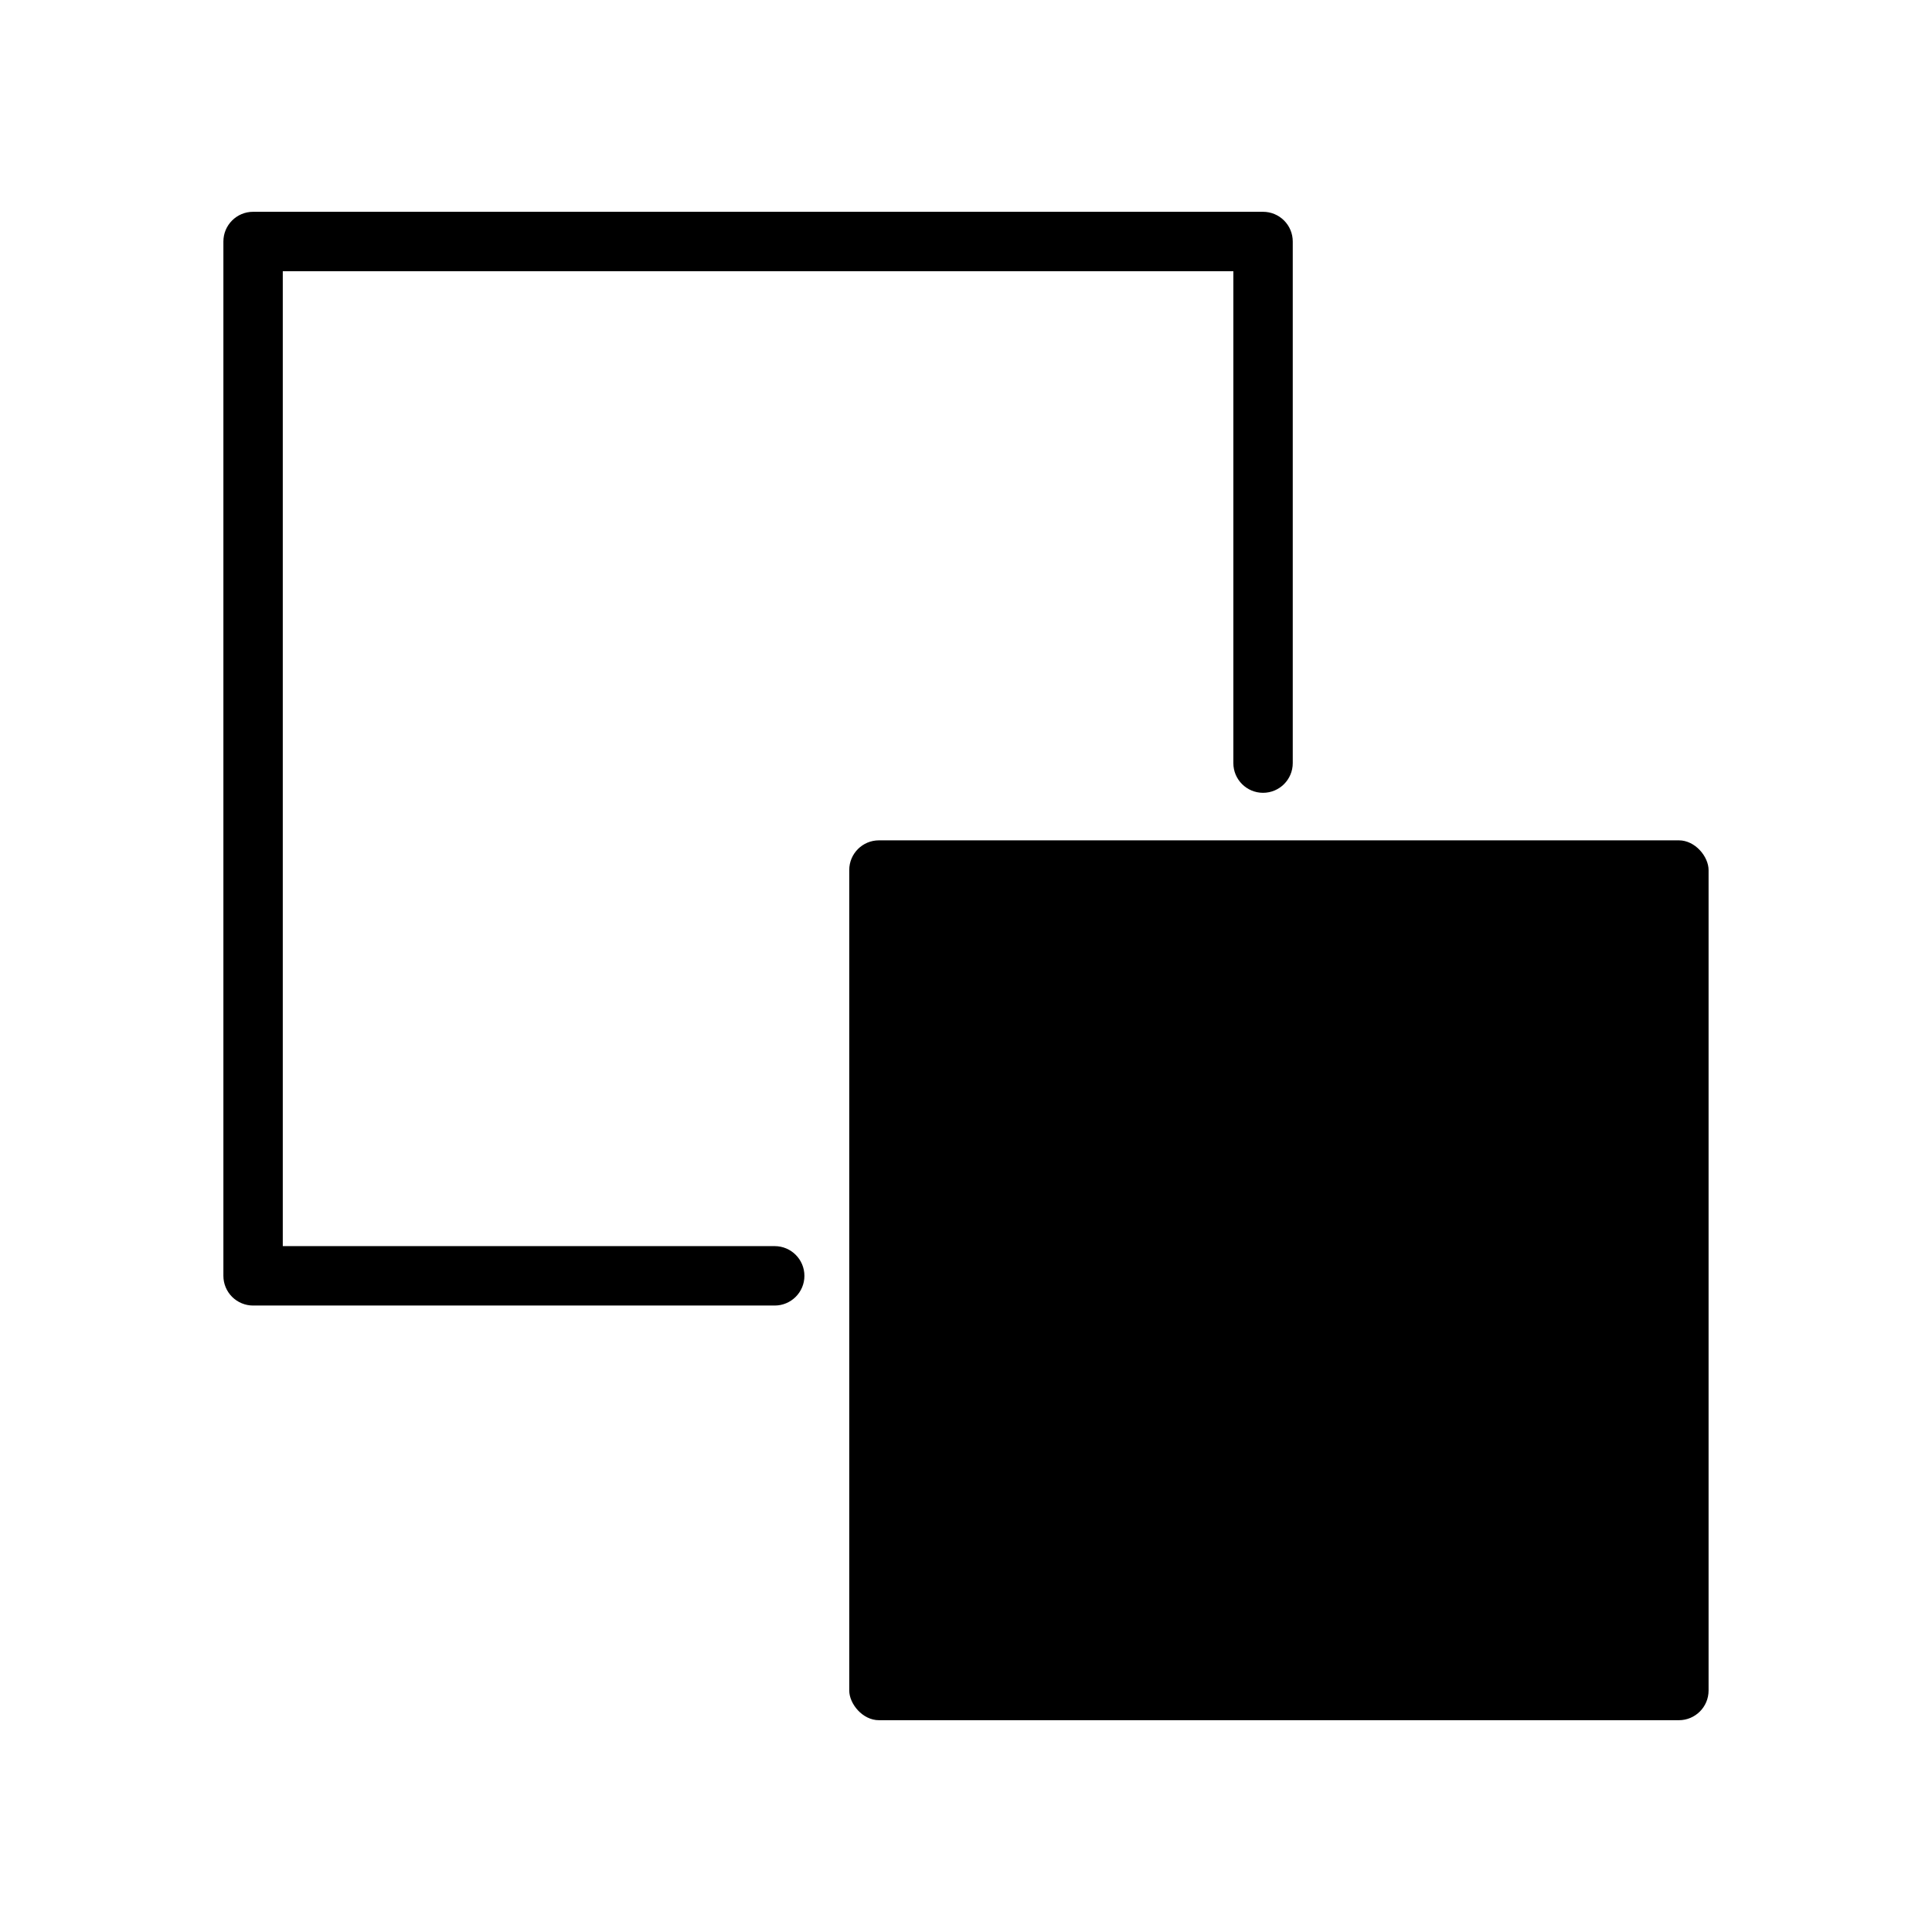
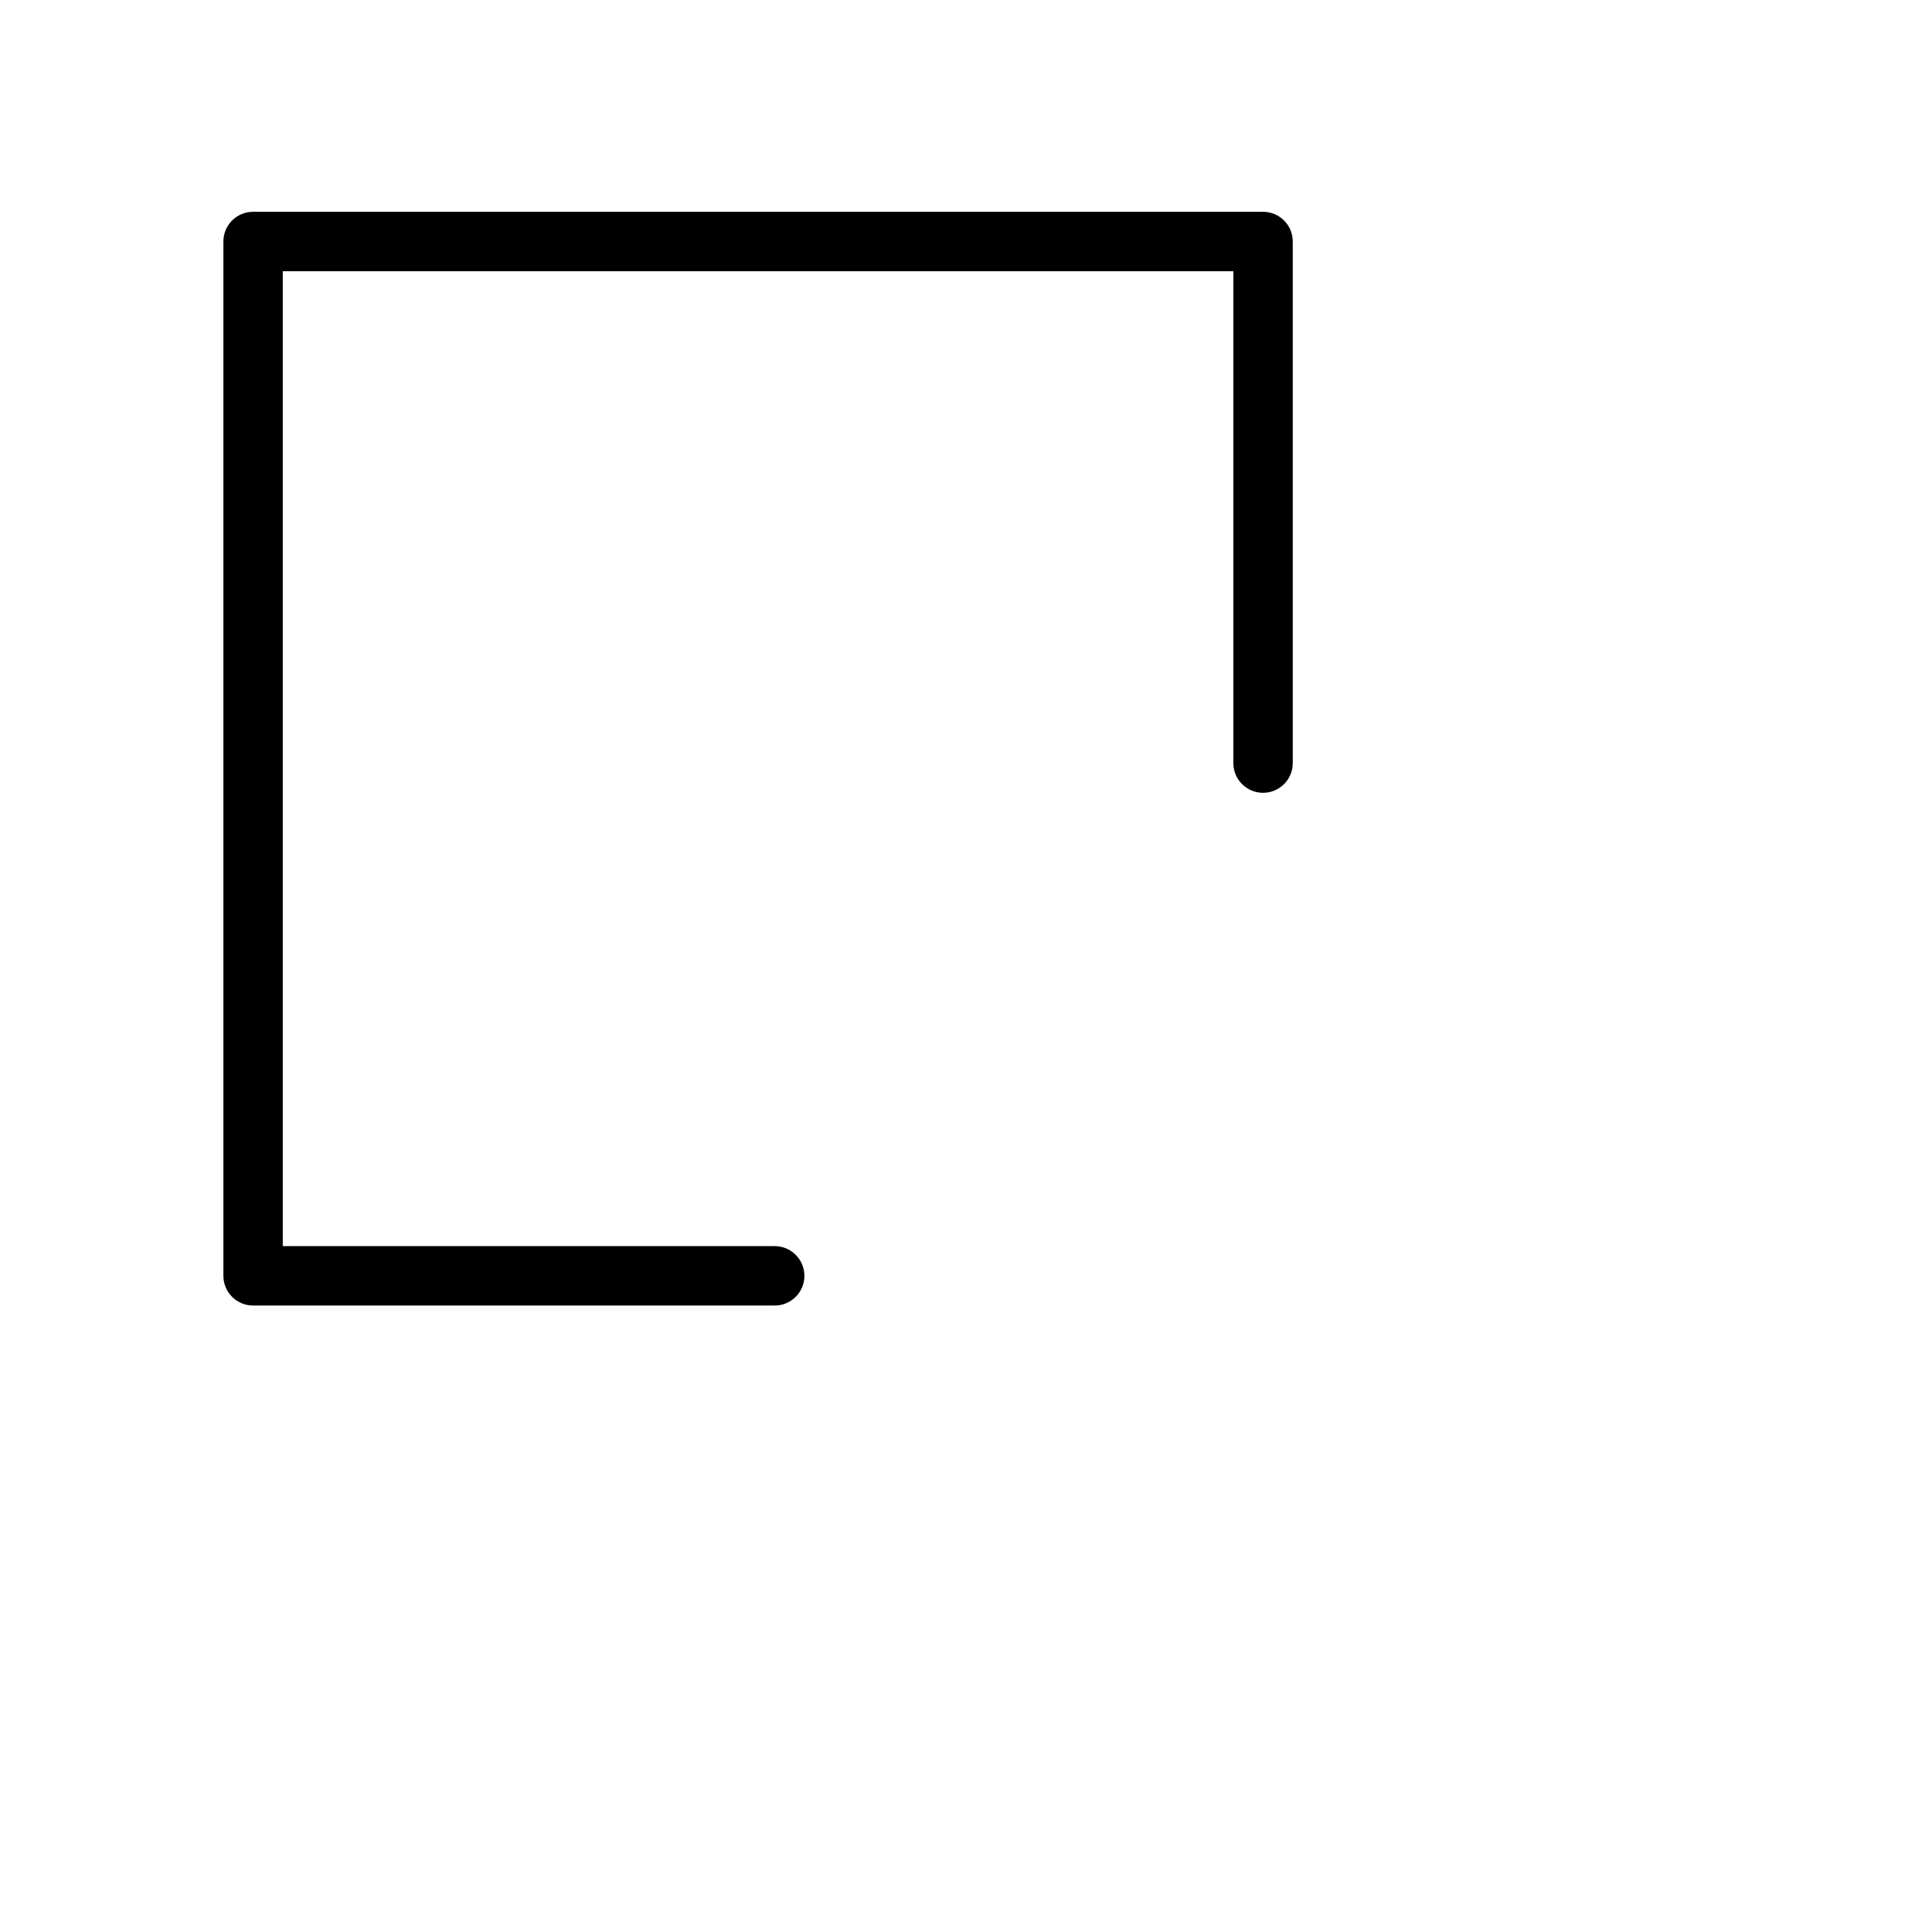
<svg xmlns="http://www.w3.org/2000/svg" fill="#000000" width="800px" height="800px" version="1.1" viewBox="144 144 512 512">
  <g>
    <path d="m349.3 474.23h-130.36v-258.36h251.91v130.36c0 4.348 3.523 7.871 7.871 7.871s7.871-3.523 7.871-7.871v-138.23c0-2.09-0.828-4.09-2.305-5.566-1.477-1.477-3.481-2.305-5.566-2.305h-267.65c-4.348 0-7.871 3.523-7.871 7.871v274.11c0 2.086 0.828 4.09 2.305 5.566 1.477 1.473 3.477 2.305 5.566 2.305h138.23c4.348 0 7.875-3.523 7.875-7.871 0-4.348-3.527-7.875-7.875-7.875z" />
-     <path d="m376.93 366.7h211.99c4.348 0 7.871 4.348 7.871 7.871v217.43c0 4.348-3.523 7.871-7.871 7.871h-211.99c-4.348 0-7.871-4.348-7.871-7.871v-217.43c0-4.348 3.523-7.871 7.871-7.871z" />
  </g>
</svg>